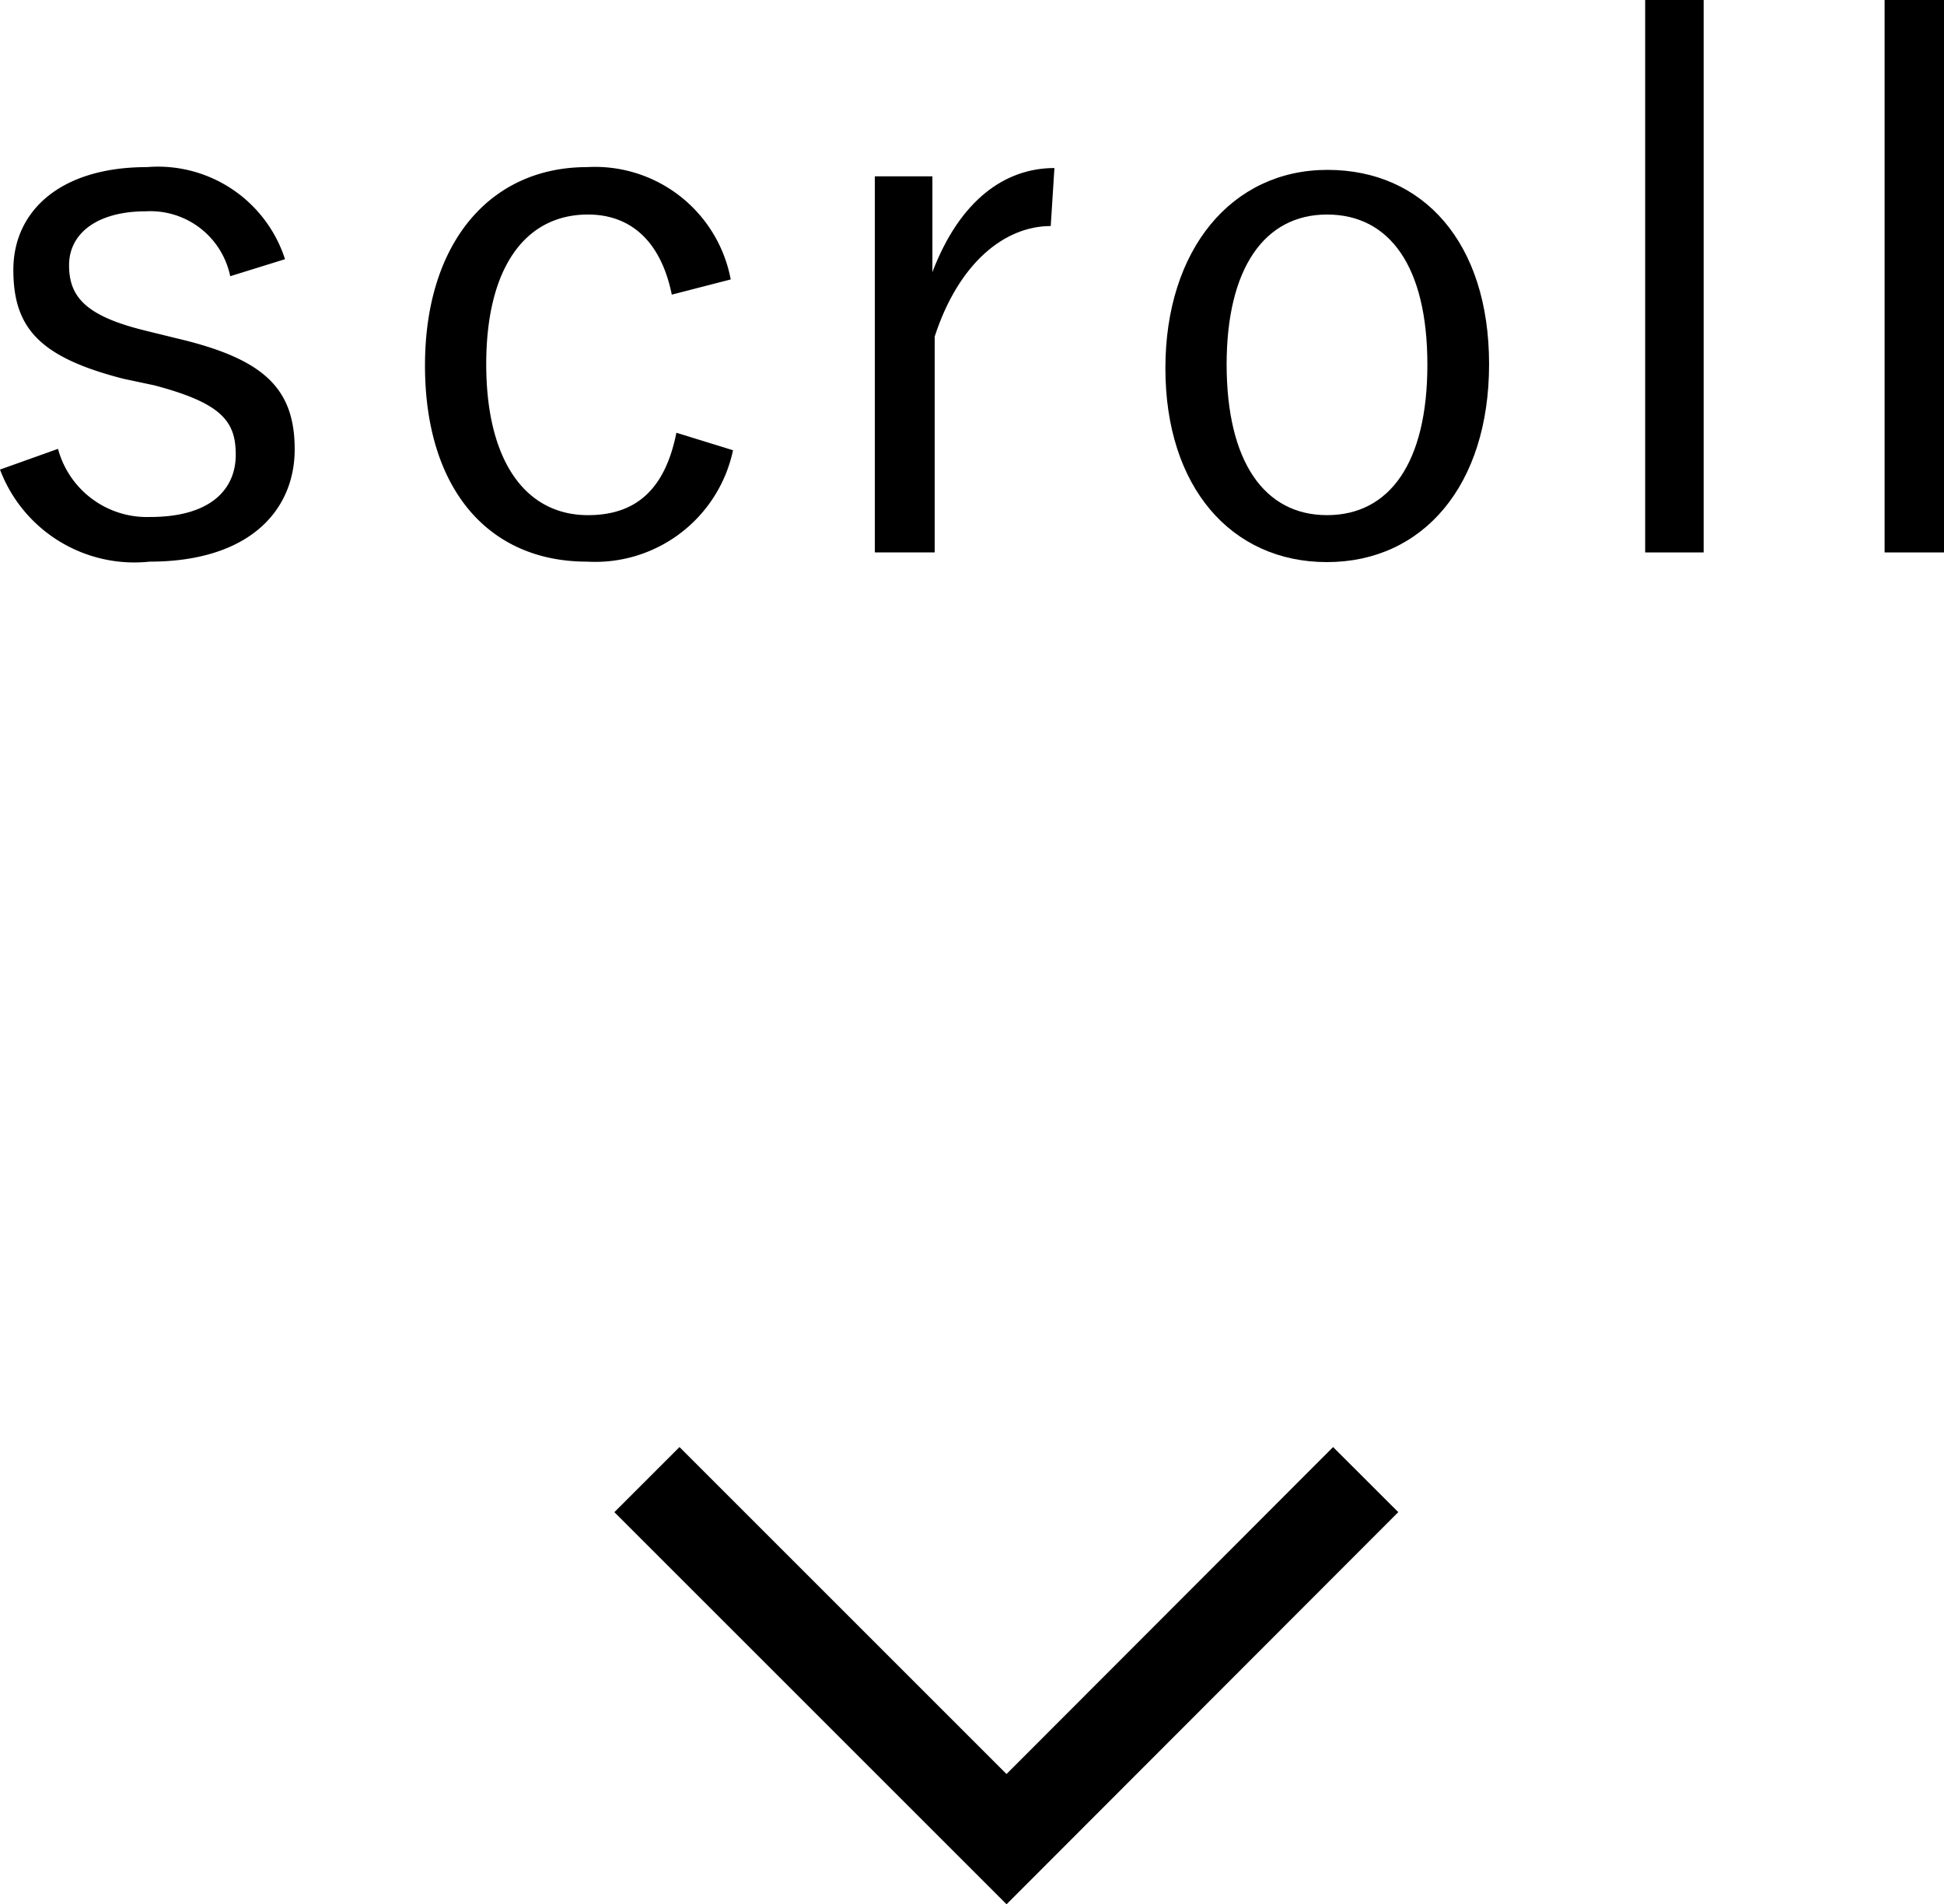
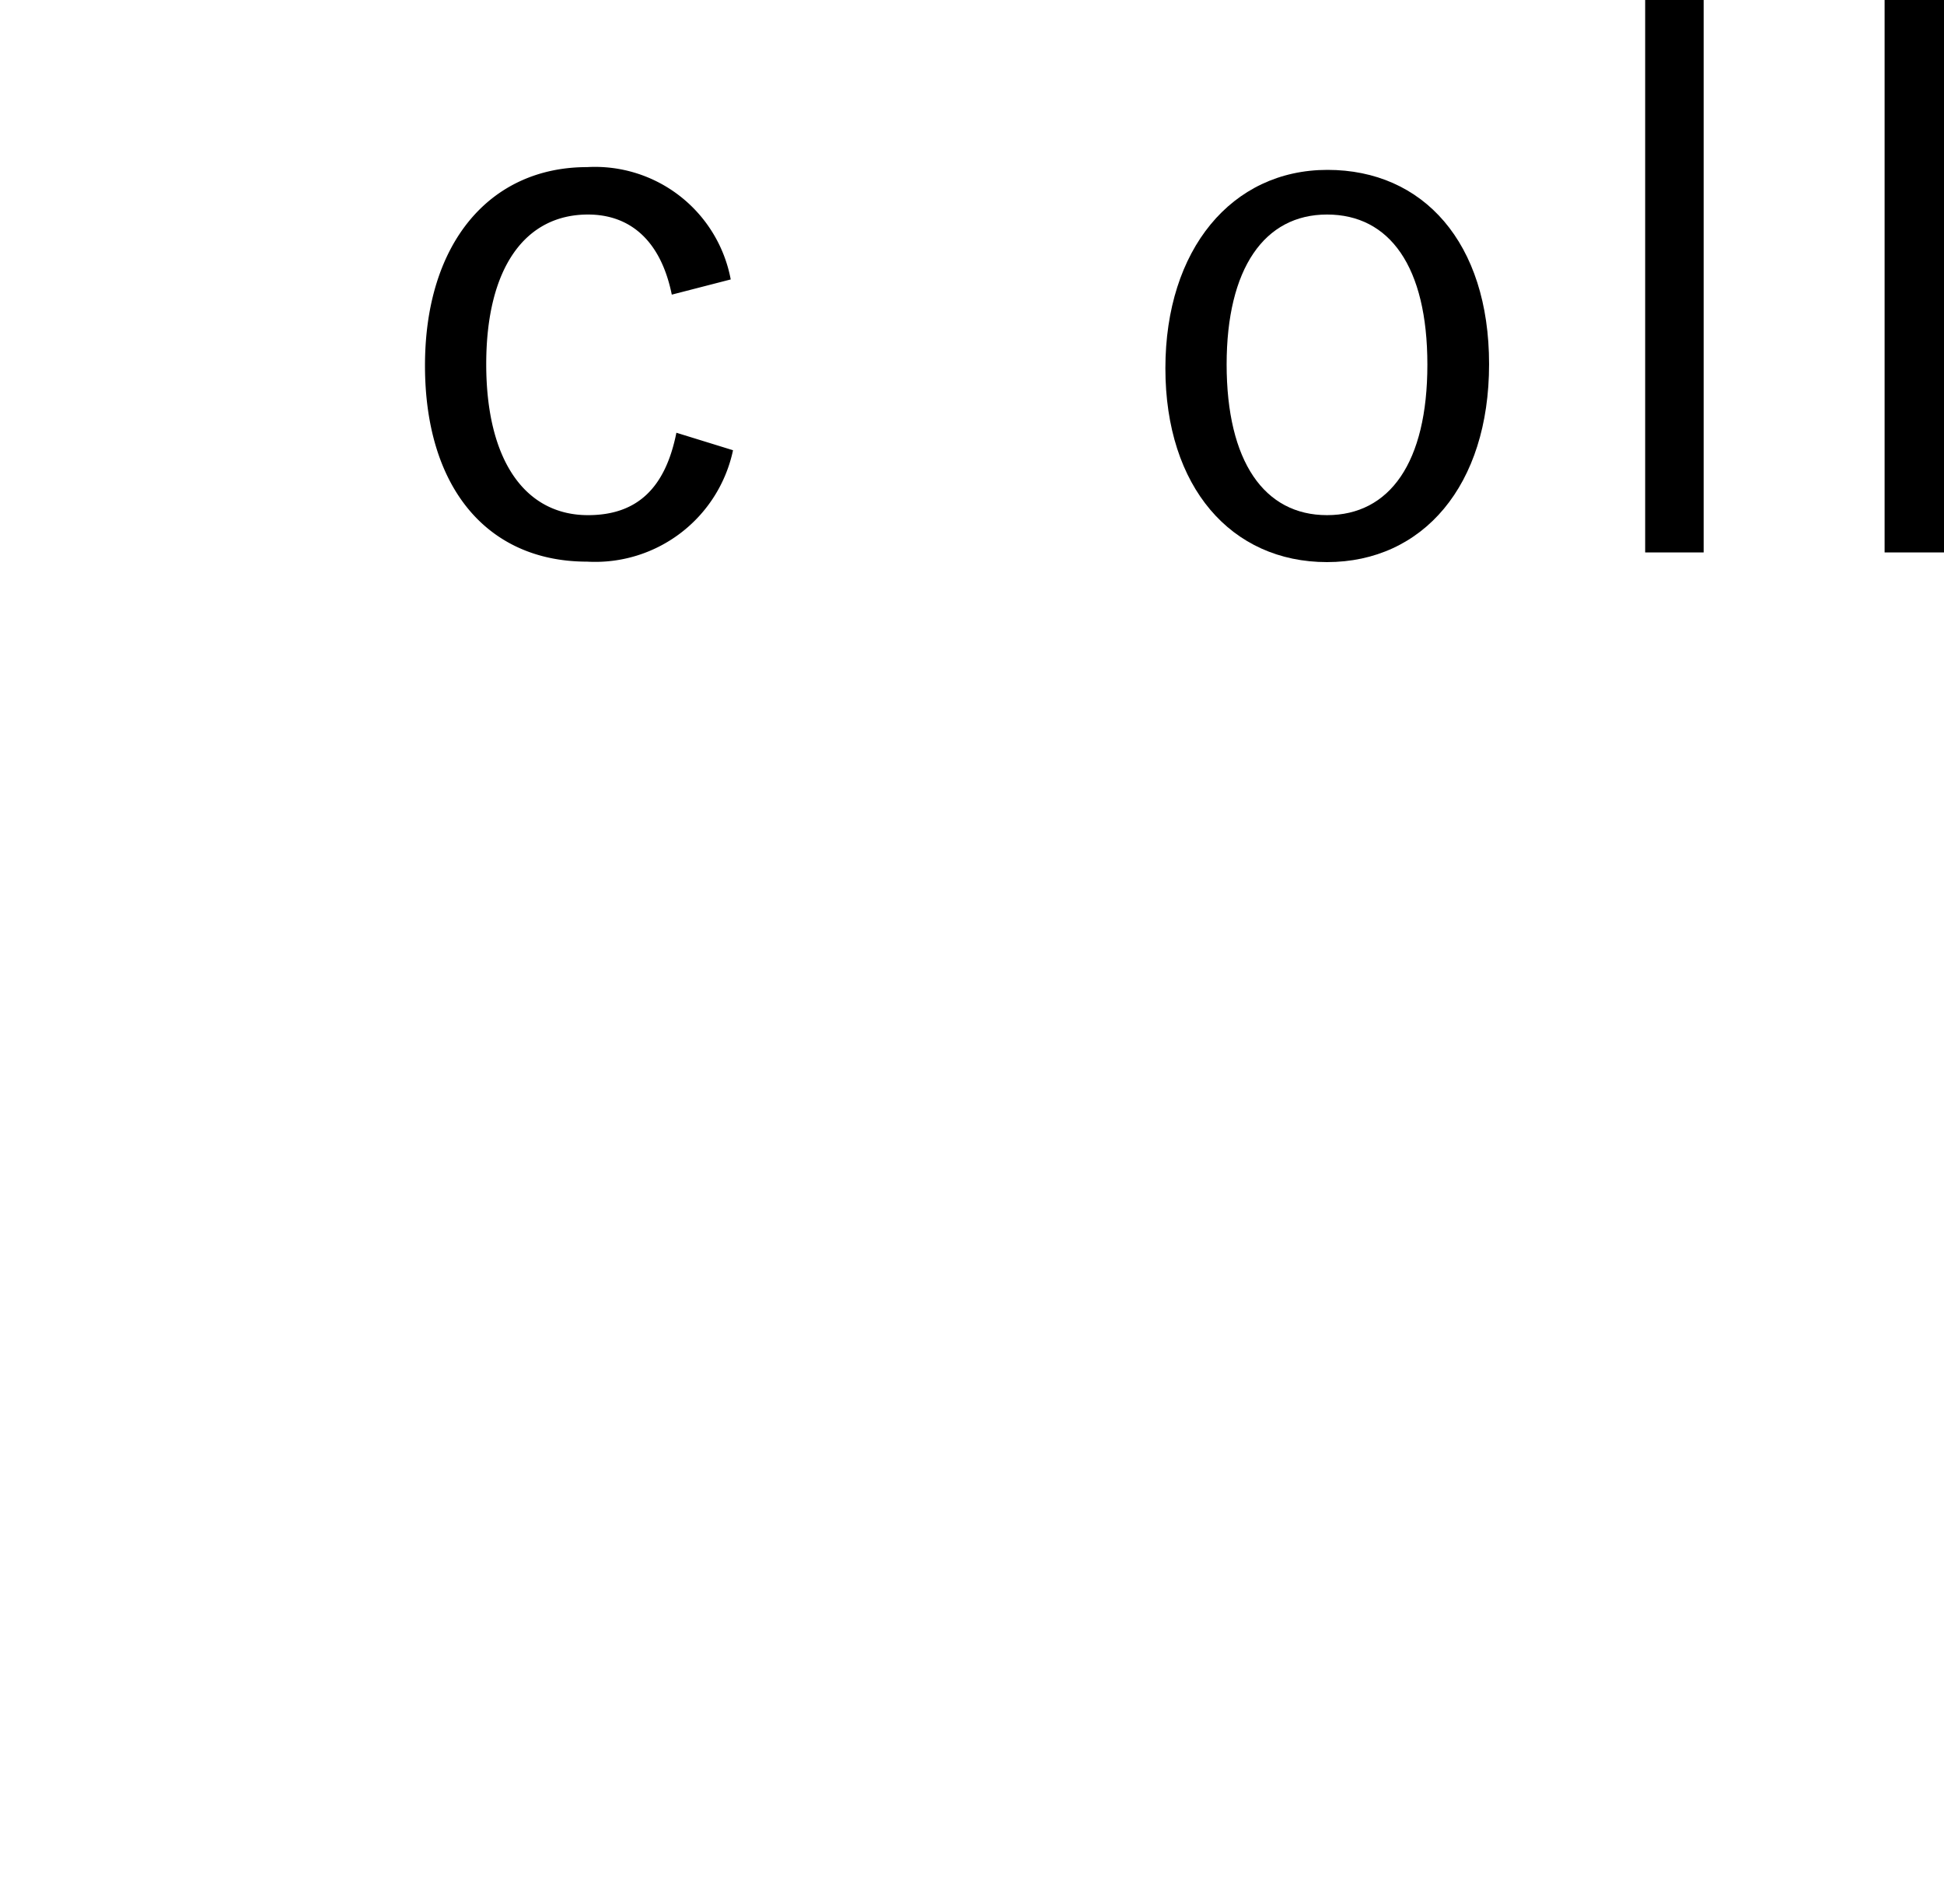
<svg xmlns="http://www.w3.org/2000/svg" viewBox="0 0 42.22 41.36">
  <defs>
    <style>.cls-1{fill:none;stroke:#000;stroke-miterlimit:10;stroke-width:2px;}</style>
  </defs>
  <g id="レイヤー_2" data-name="レイヤー 2">
    <g id="レイヤー_1-2" data-name="レイヤー 1">
-       <path d="M5,6A1.77,1.77,0,0,0,3.17,4.59c-1.06,0-1.67.48-1.67,1.17s.36,1.11,1.69,1.43l.65.16C5.71,7.79,6.4,8.42,6.4,9.76s-1,2.44-3.15,2.44a3.12,3.12,0,0,1-3.25-2l1.26-.45a2,2,0,0,0,2,1.48c1.35,0,1.86-.63,1.86-1.35S4.83,8.76,3.35,8.37l-.66-.14C.85,7.76.29,7.12.29,5.86s1-2.23,2.9-2.23a2.9,2.9,0,0,1,3,2Z" />
      <path d="M14.59,6.4c-.24-1.18-.91-1.74-1.82-1.74-1.36,0-2.21,1.15-2.21,3.25s.85,3.28,2.21,3.28c1.07,0,1.68-.59,1.92-1.79l1.23.38a3.06,3.06,0,0,1-3.17,2.42c-2.16,0-3.52-1.6-3.52-4.26s1.41-4.31,3.52-4.31a3,3,0,0,1,3.12,2.44Z" />
-       <path d="M22.82,4.91c-1,0-2,.8-2.52,2.4V12H19V3.83h1.25V5.91c.6-1.57,1.58-2.26,2.65-2.26Z" />
      <path d="M32.34,7.91c0,2.64-1.44,4.3-3.52,4.3S25.31,10.58,25.31,8s1.44-4.31,3.52-4.31S32.34,5.27,32.34,7.91Zm-5.7,0c0,2.12.82,3.28,2.18,3.28S31,10.05,31,7.92s-.82-3.26-2.18-3.26S26.64,5.83,26.64,7.92Z" />
      <path d="M37,12H35.73V0H37Z" />
      <path d="M42.22,12H40.93V0h1.29Z" />
-       <polyline class="cls-1" points="29.66 32.14 21.86 39.95 14.05 32.14" />
    </g>
  </g>
</svg>